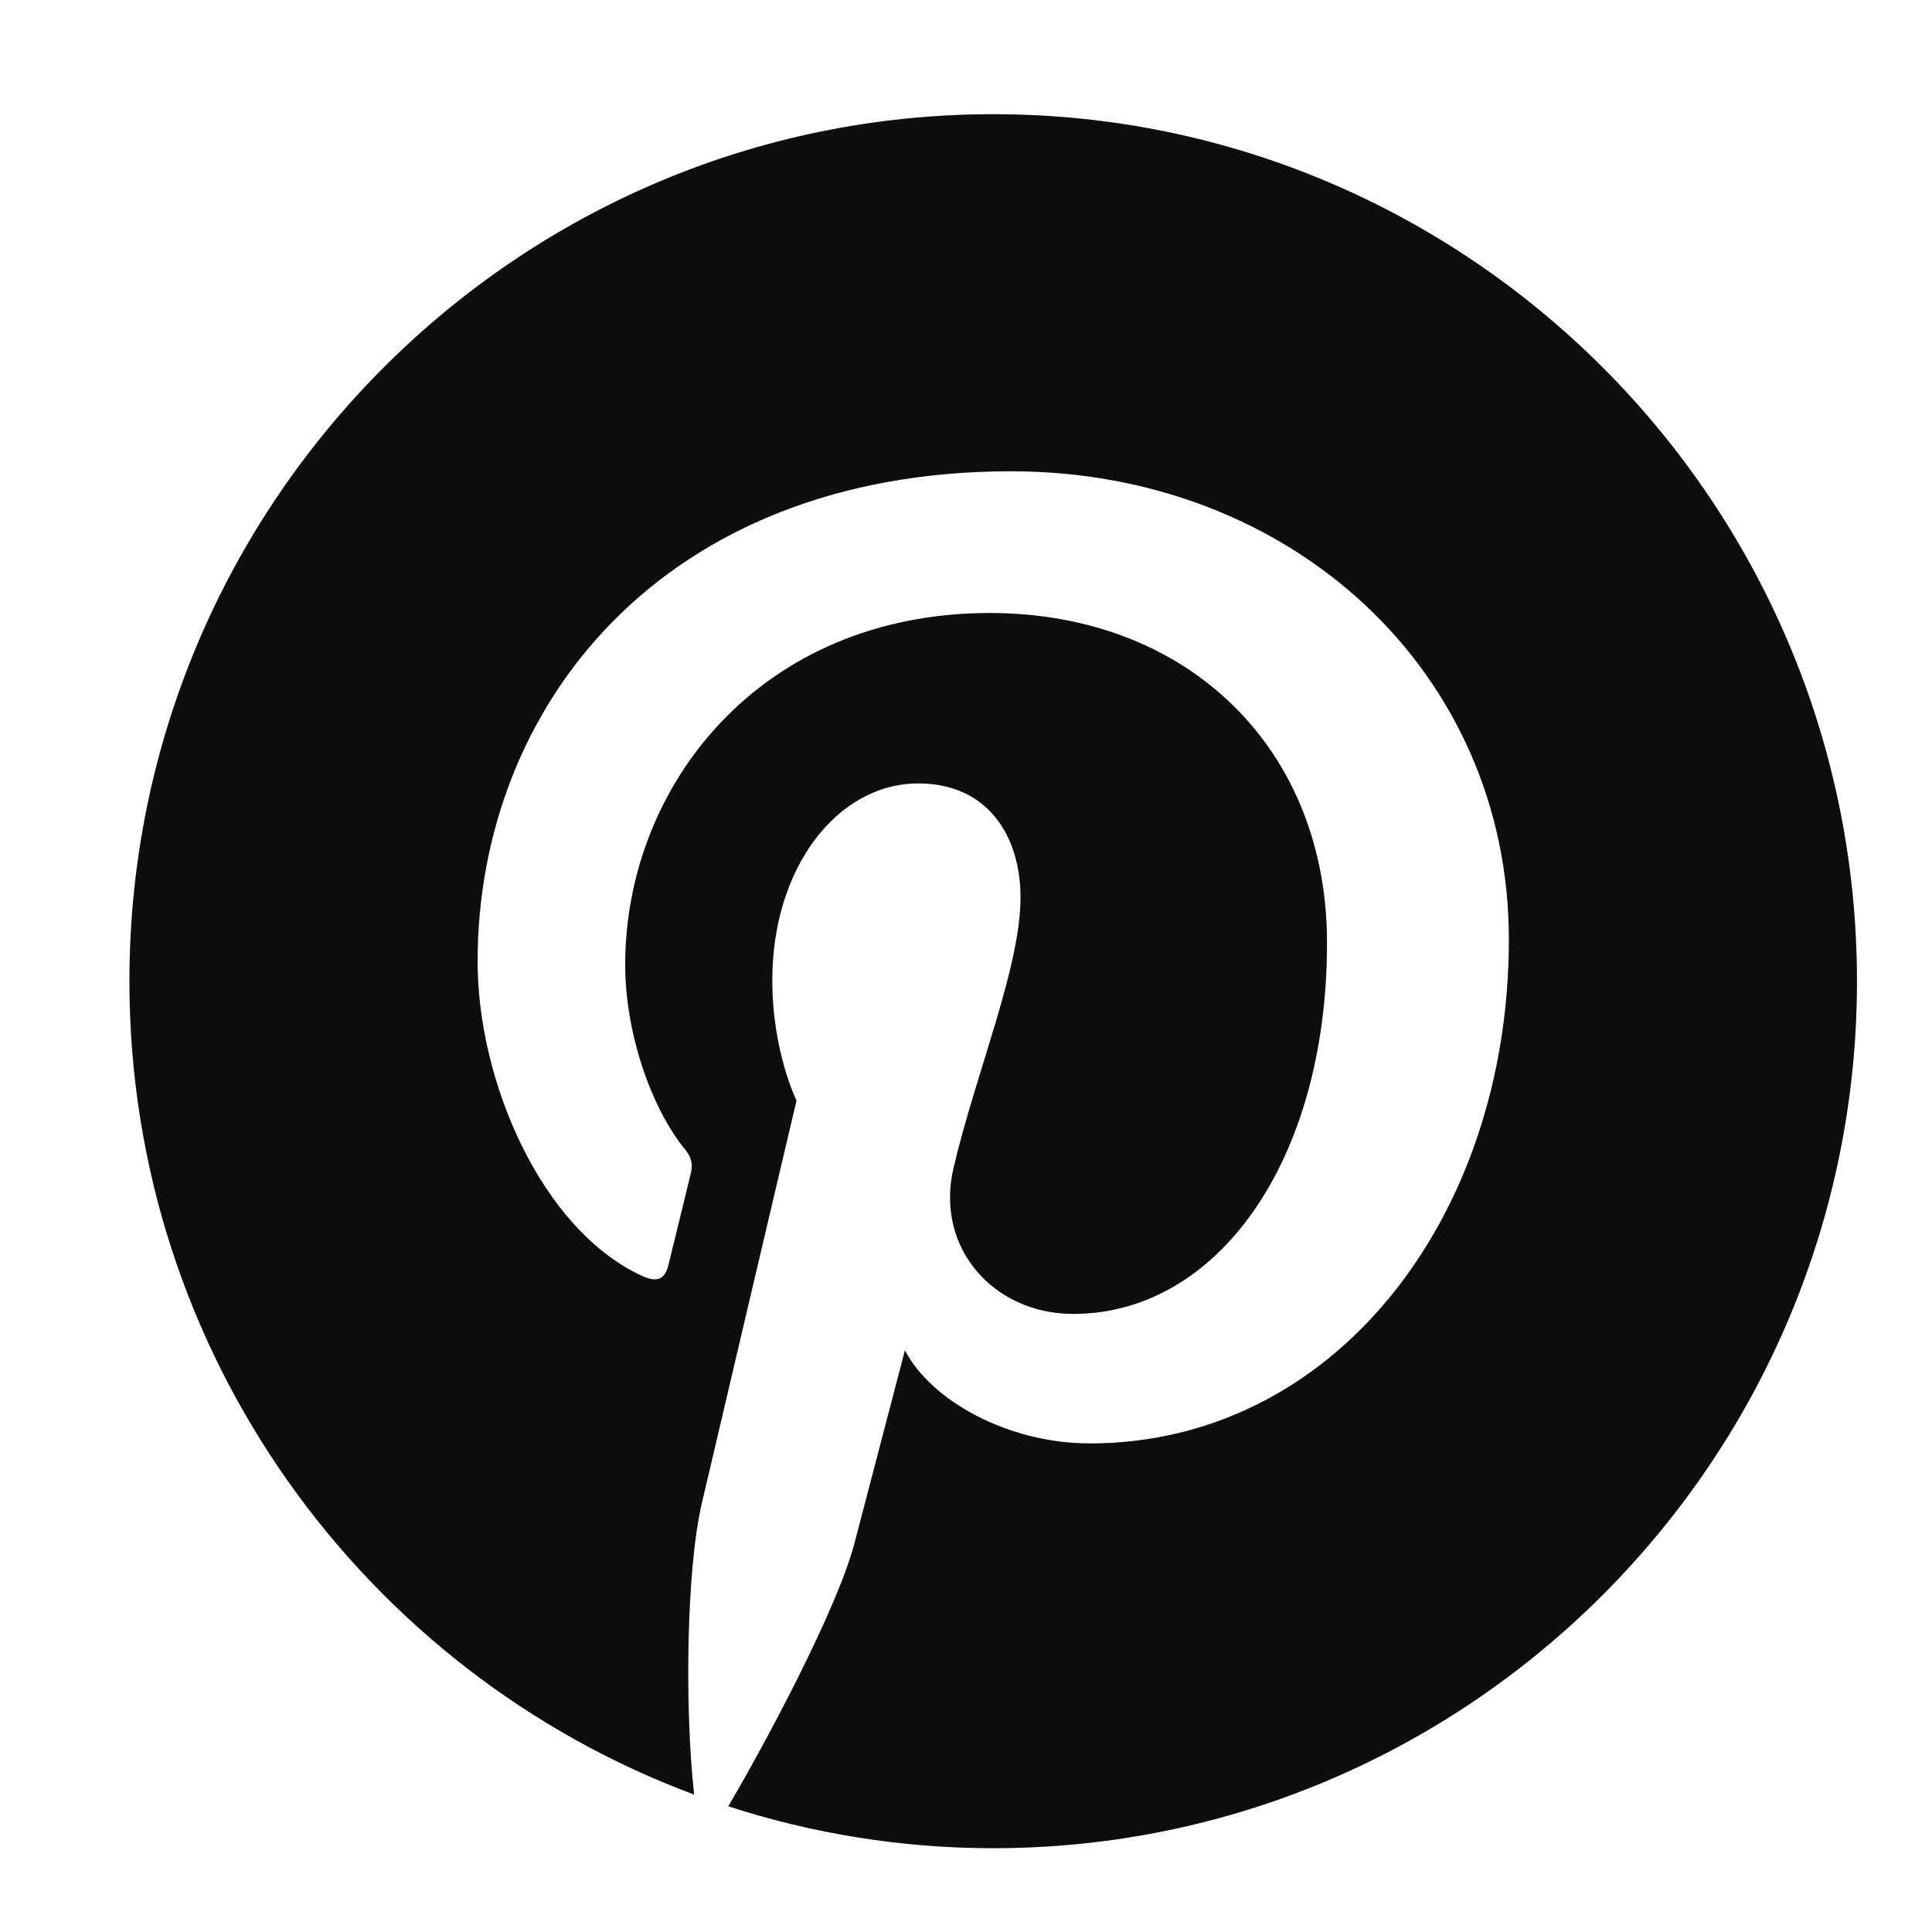
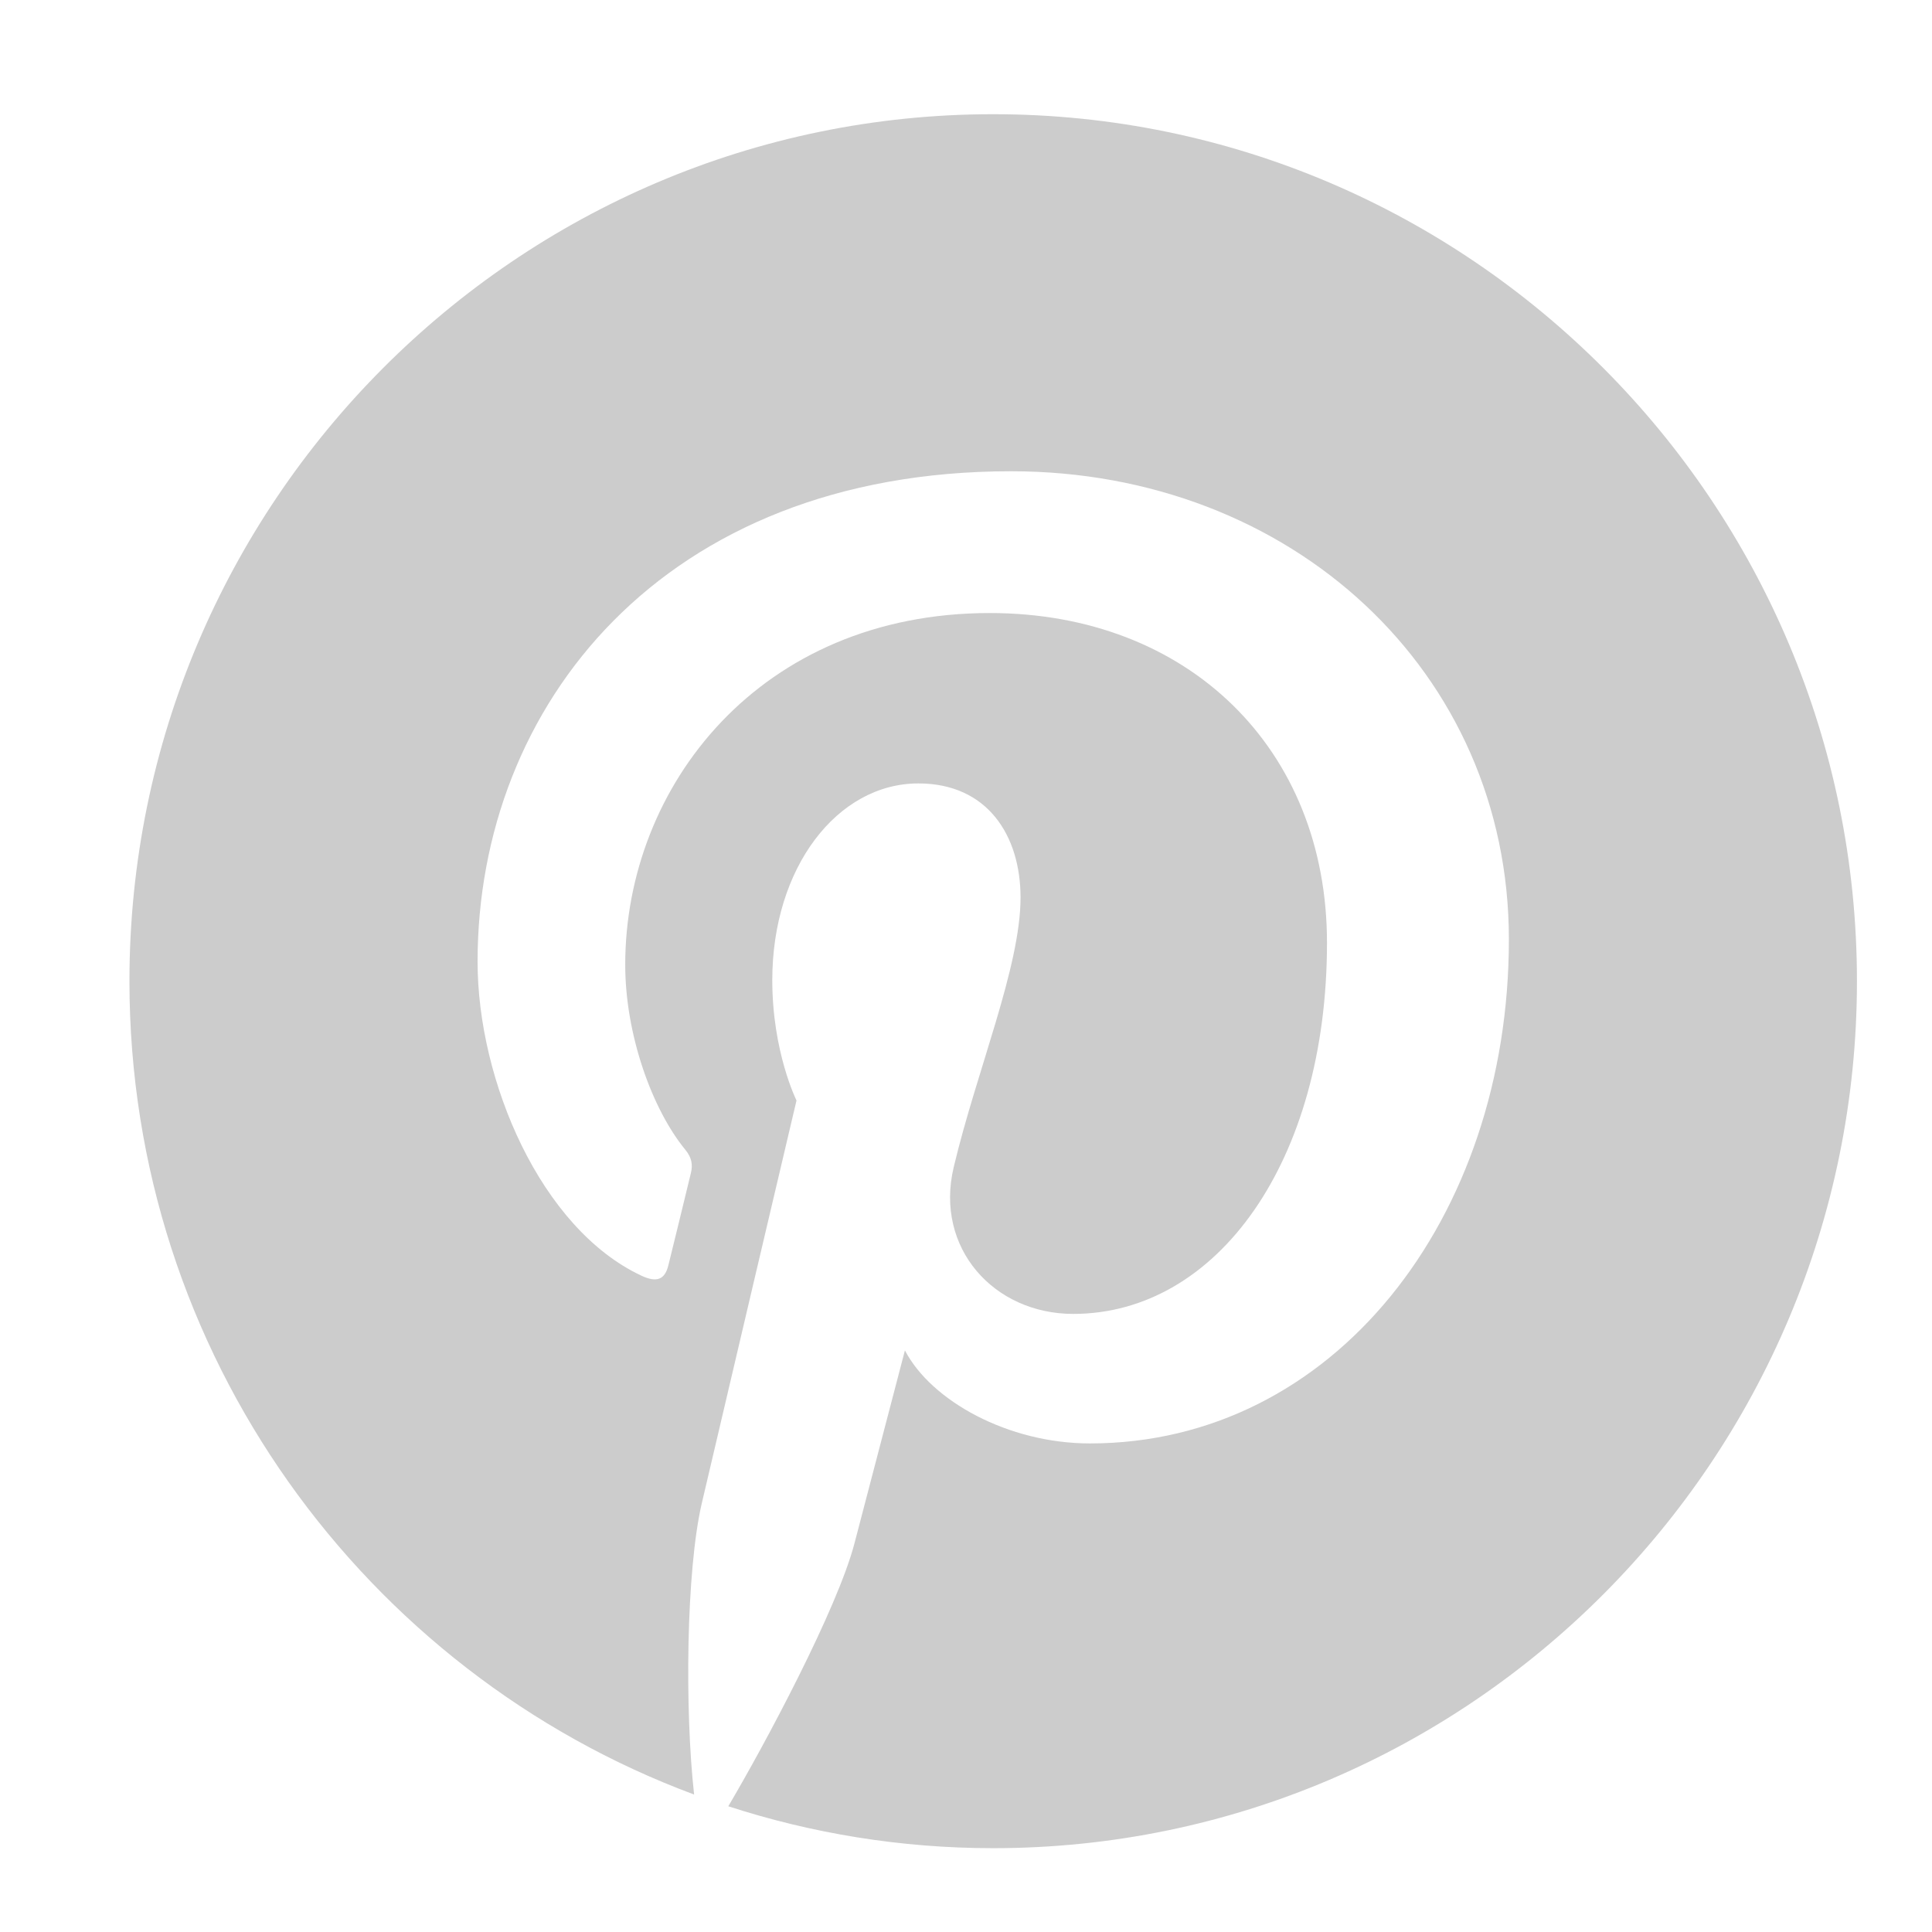
<svg xmlns="http://www.w3.org/2000/svg" width="26" height="26" viewBox="0 0 26 26" fill="none">
-   <path d="M13.366 1.537C6.957 1.537 1.742 6.771 1.742 13.204C1.742 18.218 4.91 22.503 9.341 24.15C9.214 23.008 9.234 21.137 9.444 20.232C9.642 19.381 10.719 14.81 10.719 14.81C10.719 14.81 10.393 14.157 10.393 13.191C10.393 11.675 11.269 10.543 12.359 10.543C13.287 10.543 13.734 11.242 13.734 12.079C13.734 13.015 13.141 14.414 12.834 15.71C12.577 16.796 13.376 17.682 14.443 17.682C16.374 17.682 17.858 15.637 17.858 12.687C17.858 10.076 15.989 8.25 13.32 8.25C10.229 8.25 8.414 10.578 8.414 12.983C8.414 13.921 8.774 14.926 9.223 15.473C9.311 15.581 9.324 15.675 9.298 15.785C9.216 16.13 9.033 16.87 8.996 17.022C8.949 17.222 8.839 17.264 8.633 17.168C7.276 16.534 6.427 14.542 6.427 12.942C6.427 9.502 8.917 6.342 13.607 6.342C17.377 6.342 20.306 9.038 20.306 12.642C20.306 16.401 17.944 19.425 14.667 19.425C13.566 19.425 12.531 18.851 12.178 18.173C12.178 18.173 11.633 20.255 11.5 20.766C11.271 21.648 10.293 23.477 9.801 24.308C10.925 24.673 12.123 24.872 13.366 24.872C19.776 24.872 24.99 19.638 24.99 13.204C24.99 6.771 19.776 1.537 13.366 1.537Z" fill="#111111" />
  <path d="M13.366 1.537C6.957 1.537 1.742 6.771 1.742 13.204C1.742 18.218 4.91 22.503 9.341 24.15C9.214 23.008 9.234 21.137 9.444 20.232C9.642 19.381 10.719 14.81 10.719 14.81C10.719 14.81 10.393 14.157 10.393 13.191C10.393 11.675 11.269 10.543 12.359 10.543C13.287 10.543 13.734 11.242 13.734 12.079C13.734 13.015 13.141 14.414 12.834 15.71C12.577 16.796 13.376 17.682 14.443 17.682C16.374 17.682 17.858 15.637 17.858 12.687C17.858 10.076 15.989 8.25 13.32 8.25C10.229 8.25 8.414 10.578 8.414 12.983C8.414 13.921 8.774 14.926 9.223 15.473C9.311 15.581 9.324 15.675 9.298 15.785C9.216 16.13 9.033 16.87 8.996 17.022C8.949 17.222 8.839 17.264 8.633 17.168C7.276 16.534 6.427 14.542 6.427 12.942C6.427 9.502 8.917 6.342 13.607 6.342C17.377 6.342 20.306 9.038 20.306 12.642C20.306 16.401 17.944 19.425 14.667 19.425C13.566 19.425 12.531 18.851 12.178 18.173C12.178 18.173 11.633 20.255 11.5 20.766C11.271 21.648 10.293 23.477 9.801 24.308C10.925 24.673 12.123 24.872 13.366 24.872C19.776 24.872 24.99 19.638 24.99 13.204C24.99 6.771 19.776 1.537 13.366 1.537Z" fill="black" fill-opacity="0.2" />
</svg>